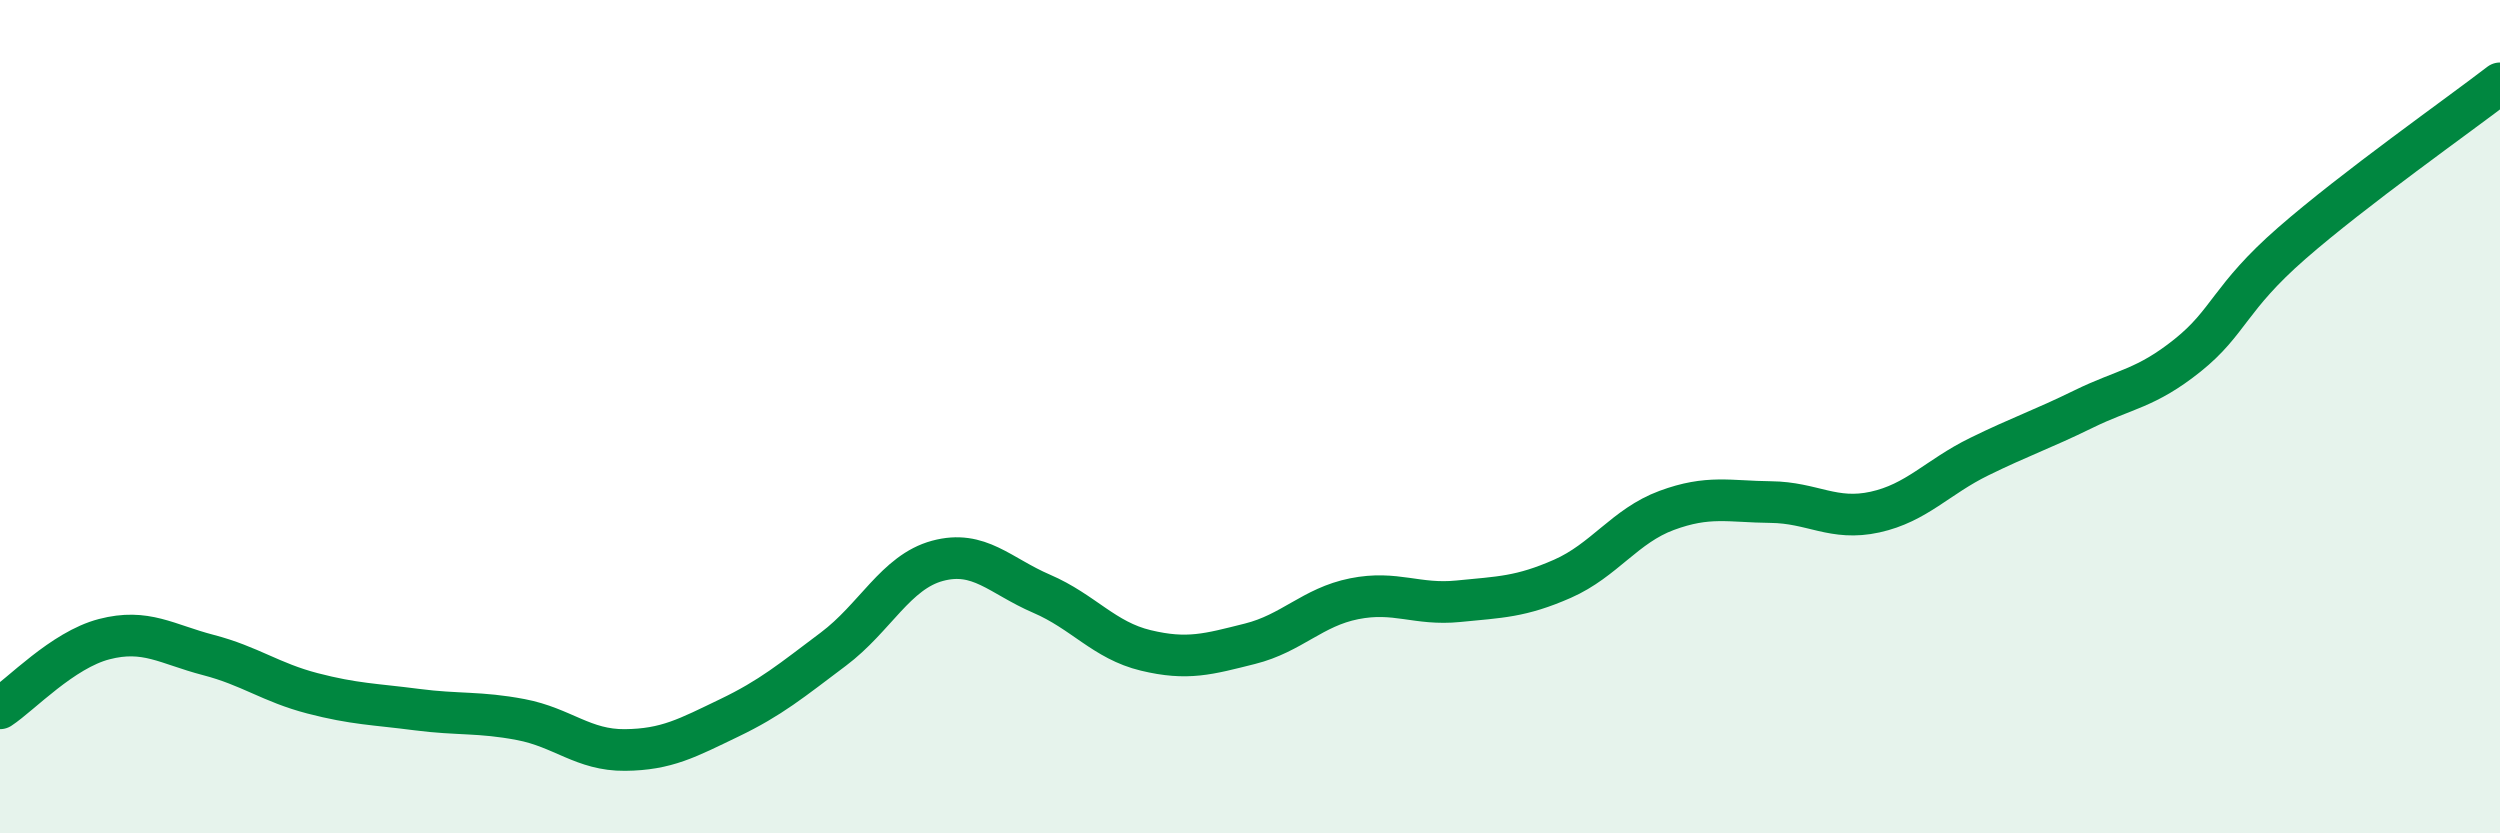
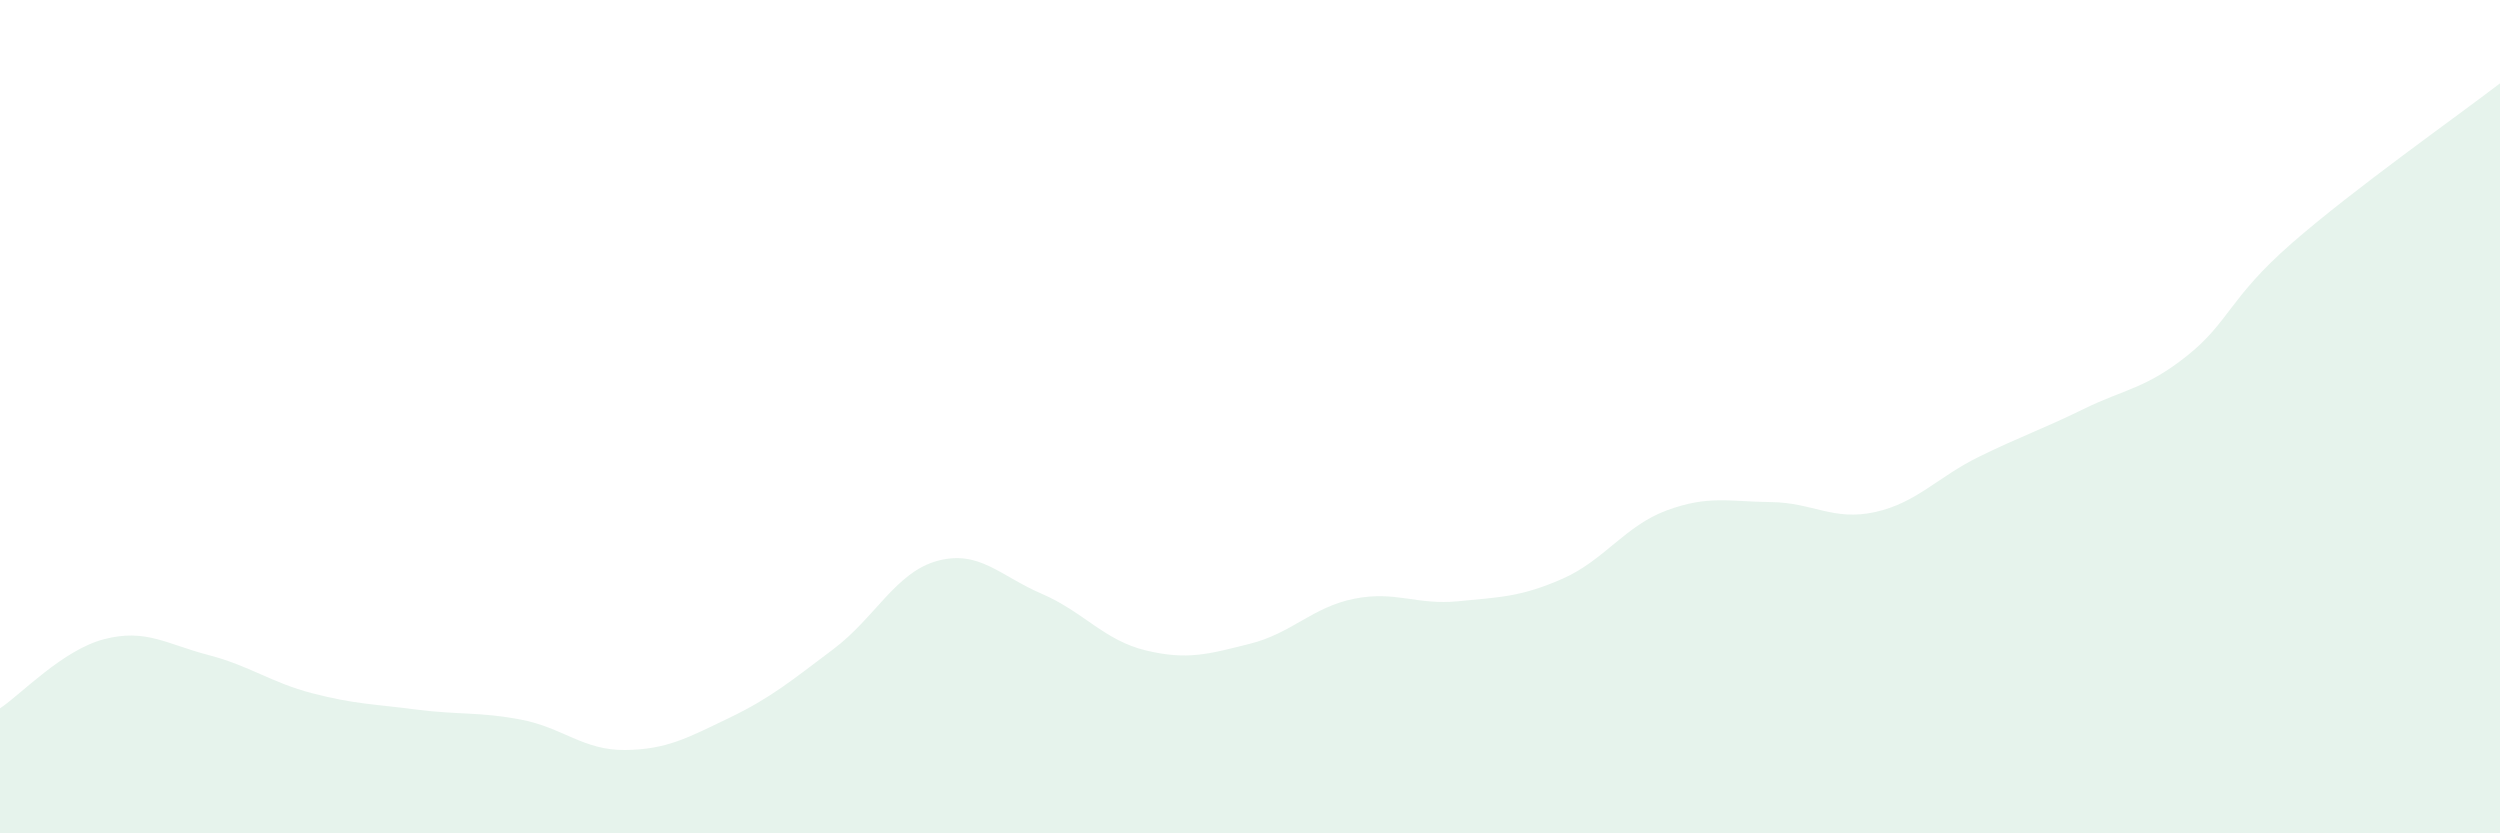
<svg xmlns="http://www.w3.org/2000/svg" width="60" height="20" viewBox="0 0 60 20">
  <path d="M 0,17 C 0.5,16.67 1.5,15.6 2.5,15.34 C 3.5,15.08 4,15.46 5,15.72 C 6,15.98 6.5,16.38 7.5,16.64 C 8.5,16.9 9,16.9 10,17.03 C 11,17.16 11.5,17.08 12.5,17.27 C 13.5,17.46 14,18.01 15,18 C 16,17.99 16.5,17.71 17.5,17.23 C 18.5,16.75 19,16.33 20,15.58 C 21,14.83 21.5,13.73 22.5,13.46 C 23.5,13.19 24,13.82 25,14.25 C 26,14.68 26.5,15.37 27.5,15.61 C 28.5,15.85 29,15.7 30,15.45 C 31,15.2 31.5,14.57 32.5,14.37 C 33.5,14.17 34,14.53 35,14.43 C 36,14.33 36.5,14.33 37.5,13.89 C 38.5,13.45 39,12.62 40,12.25 C 41,11.88 41.5,12.04 42.5,12.05 C 43.5,12.06 44,12.51 45,12.29 C 46,12.07 46.5,11.45 47.5,10.96 C 48.5,10.47 49,10.31 50,9.82 C 51,9.33 51.5,9.33 52.5,8.53 C 53.5,7.73 53.5,7.15 55,5.84 C 56.5,4.53 59,2.77 60,2L60 20L0 20Z" fill="#008740" opacity="0.1" stroke-linecap="round" stroke-linejoin="round" />
-   <path d="M 0,17 C 0.5,16.67 1.5,15.6 2.5,15.34 C 3.5,15.08 4,15.46 5,15.72 C 6,15.98 6.5,16.38 7.5,16.64 C 8.5,16.9 9,16.9 10,17.03 C 11,17.16 11.5,17.08 12.5,17.27 C 13.5,17.46 14,18.01 15,18 C 16,17.99 16.5,17.71 17.5,17.23 C 18.5,16.75 19,16.33 20,15.58 C 21,14.83 21.5,13.73 22.5,13.46 C 23.5,13.19 24,13.82 25,14.25 C 26,14.68 26.5,15.37 27.5,15.61 C 28.5,15.85 29,15.7 30,15.45 C 31,15.2 31.5,14.57 32.5,14.37 C 33.5,14.17 34,14.53 35,14.43 C 36,14.33 36.5,14.33 37.5,13.89 C 38.5,13.45 39,12.62 40,12.25 C 41,11.88 41.5,12.04 42.5,12.05 C 43.5,12.06 44,12.51 45,12.29 C 46,12.07 46.5,11.45 47.5,10.96 C 48.5,10.47 49,10.31 50,9.82 C 51,9.33 51.5,9.33 52.5,8.53 C 53.5,7.73 53.5,7.15 55,5.84 C 56.5,4.53 59,2.77 60,2" stroke="#008740" stroke-width="1" fill="none" stroke-linecap="round" stroke-linejoin="round" />
</svg>